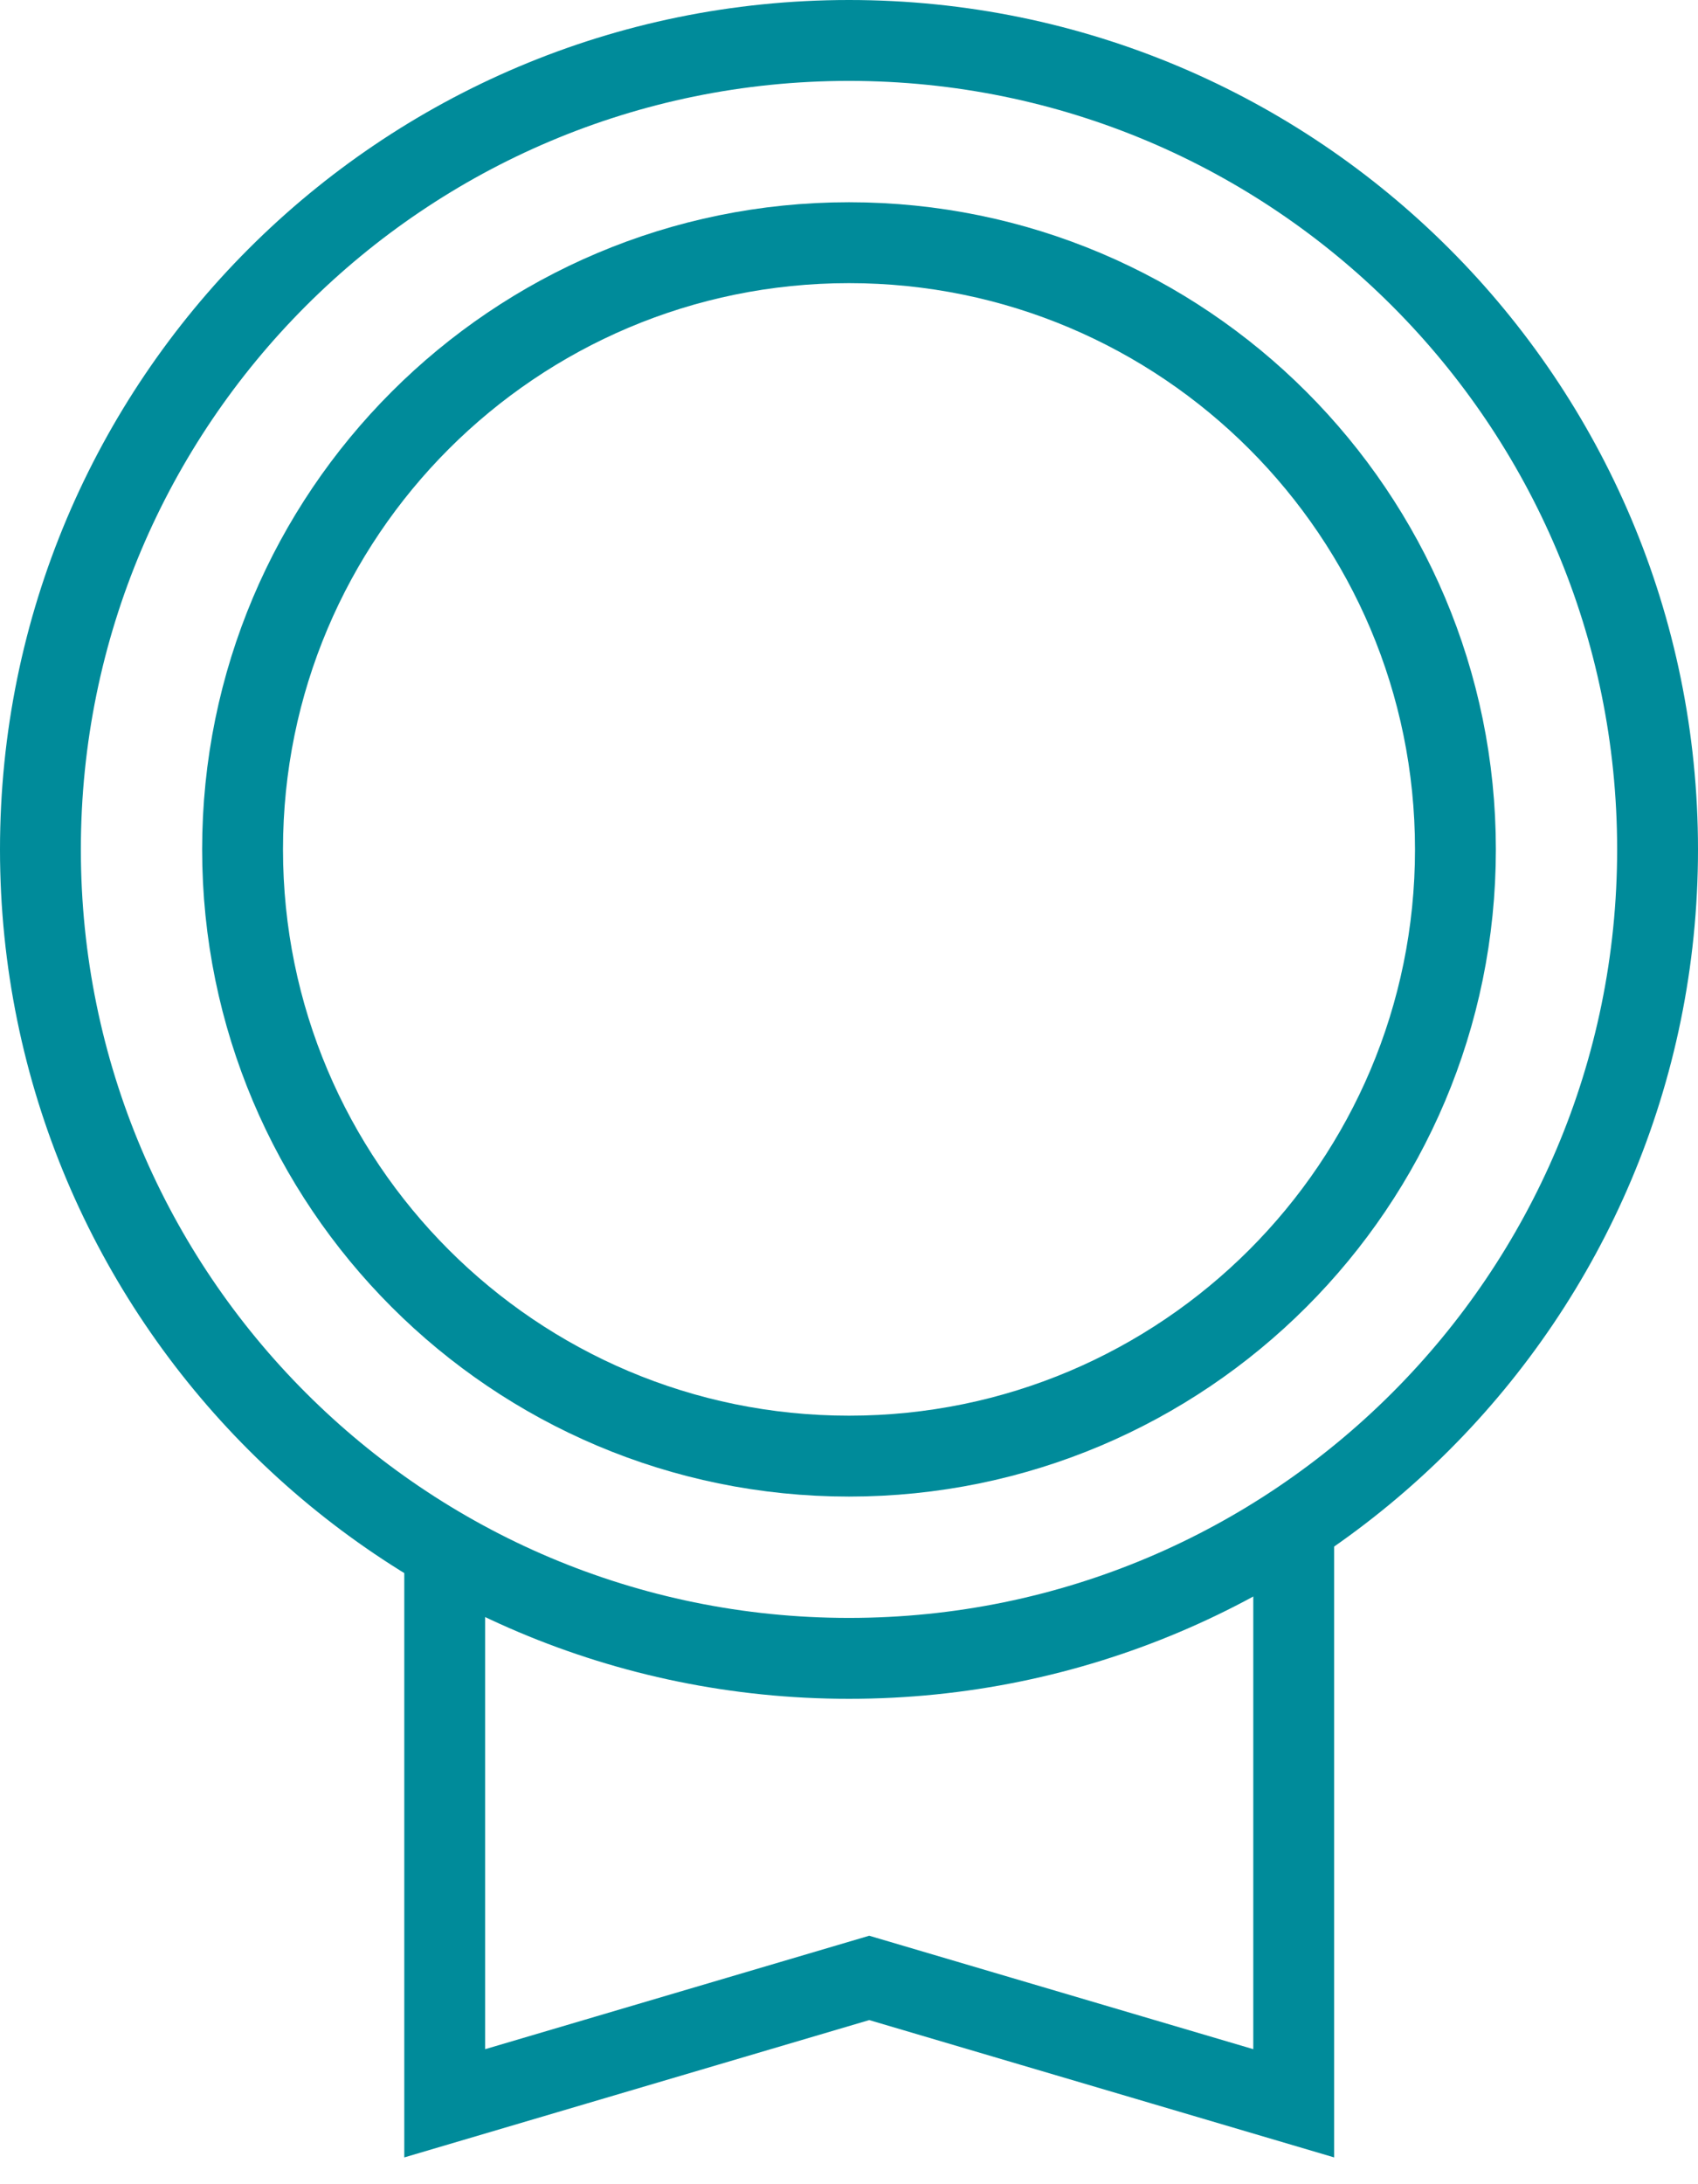
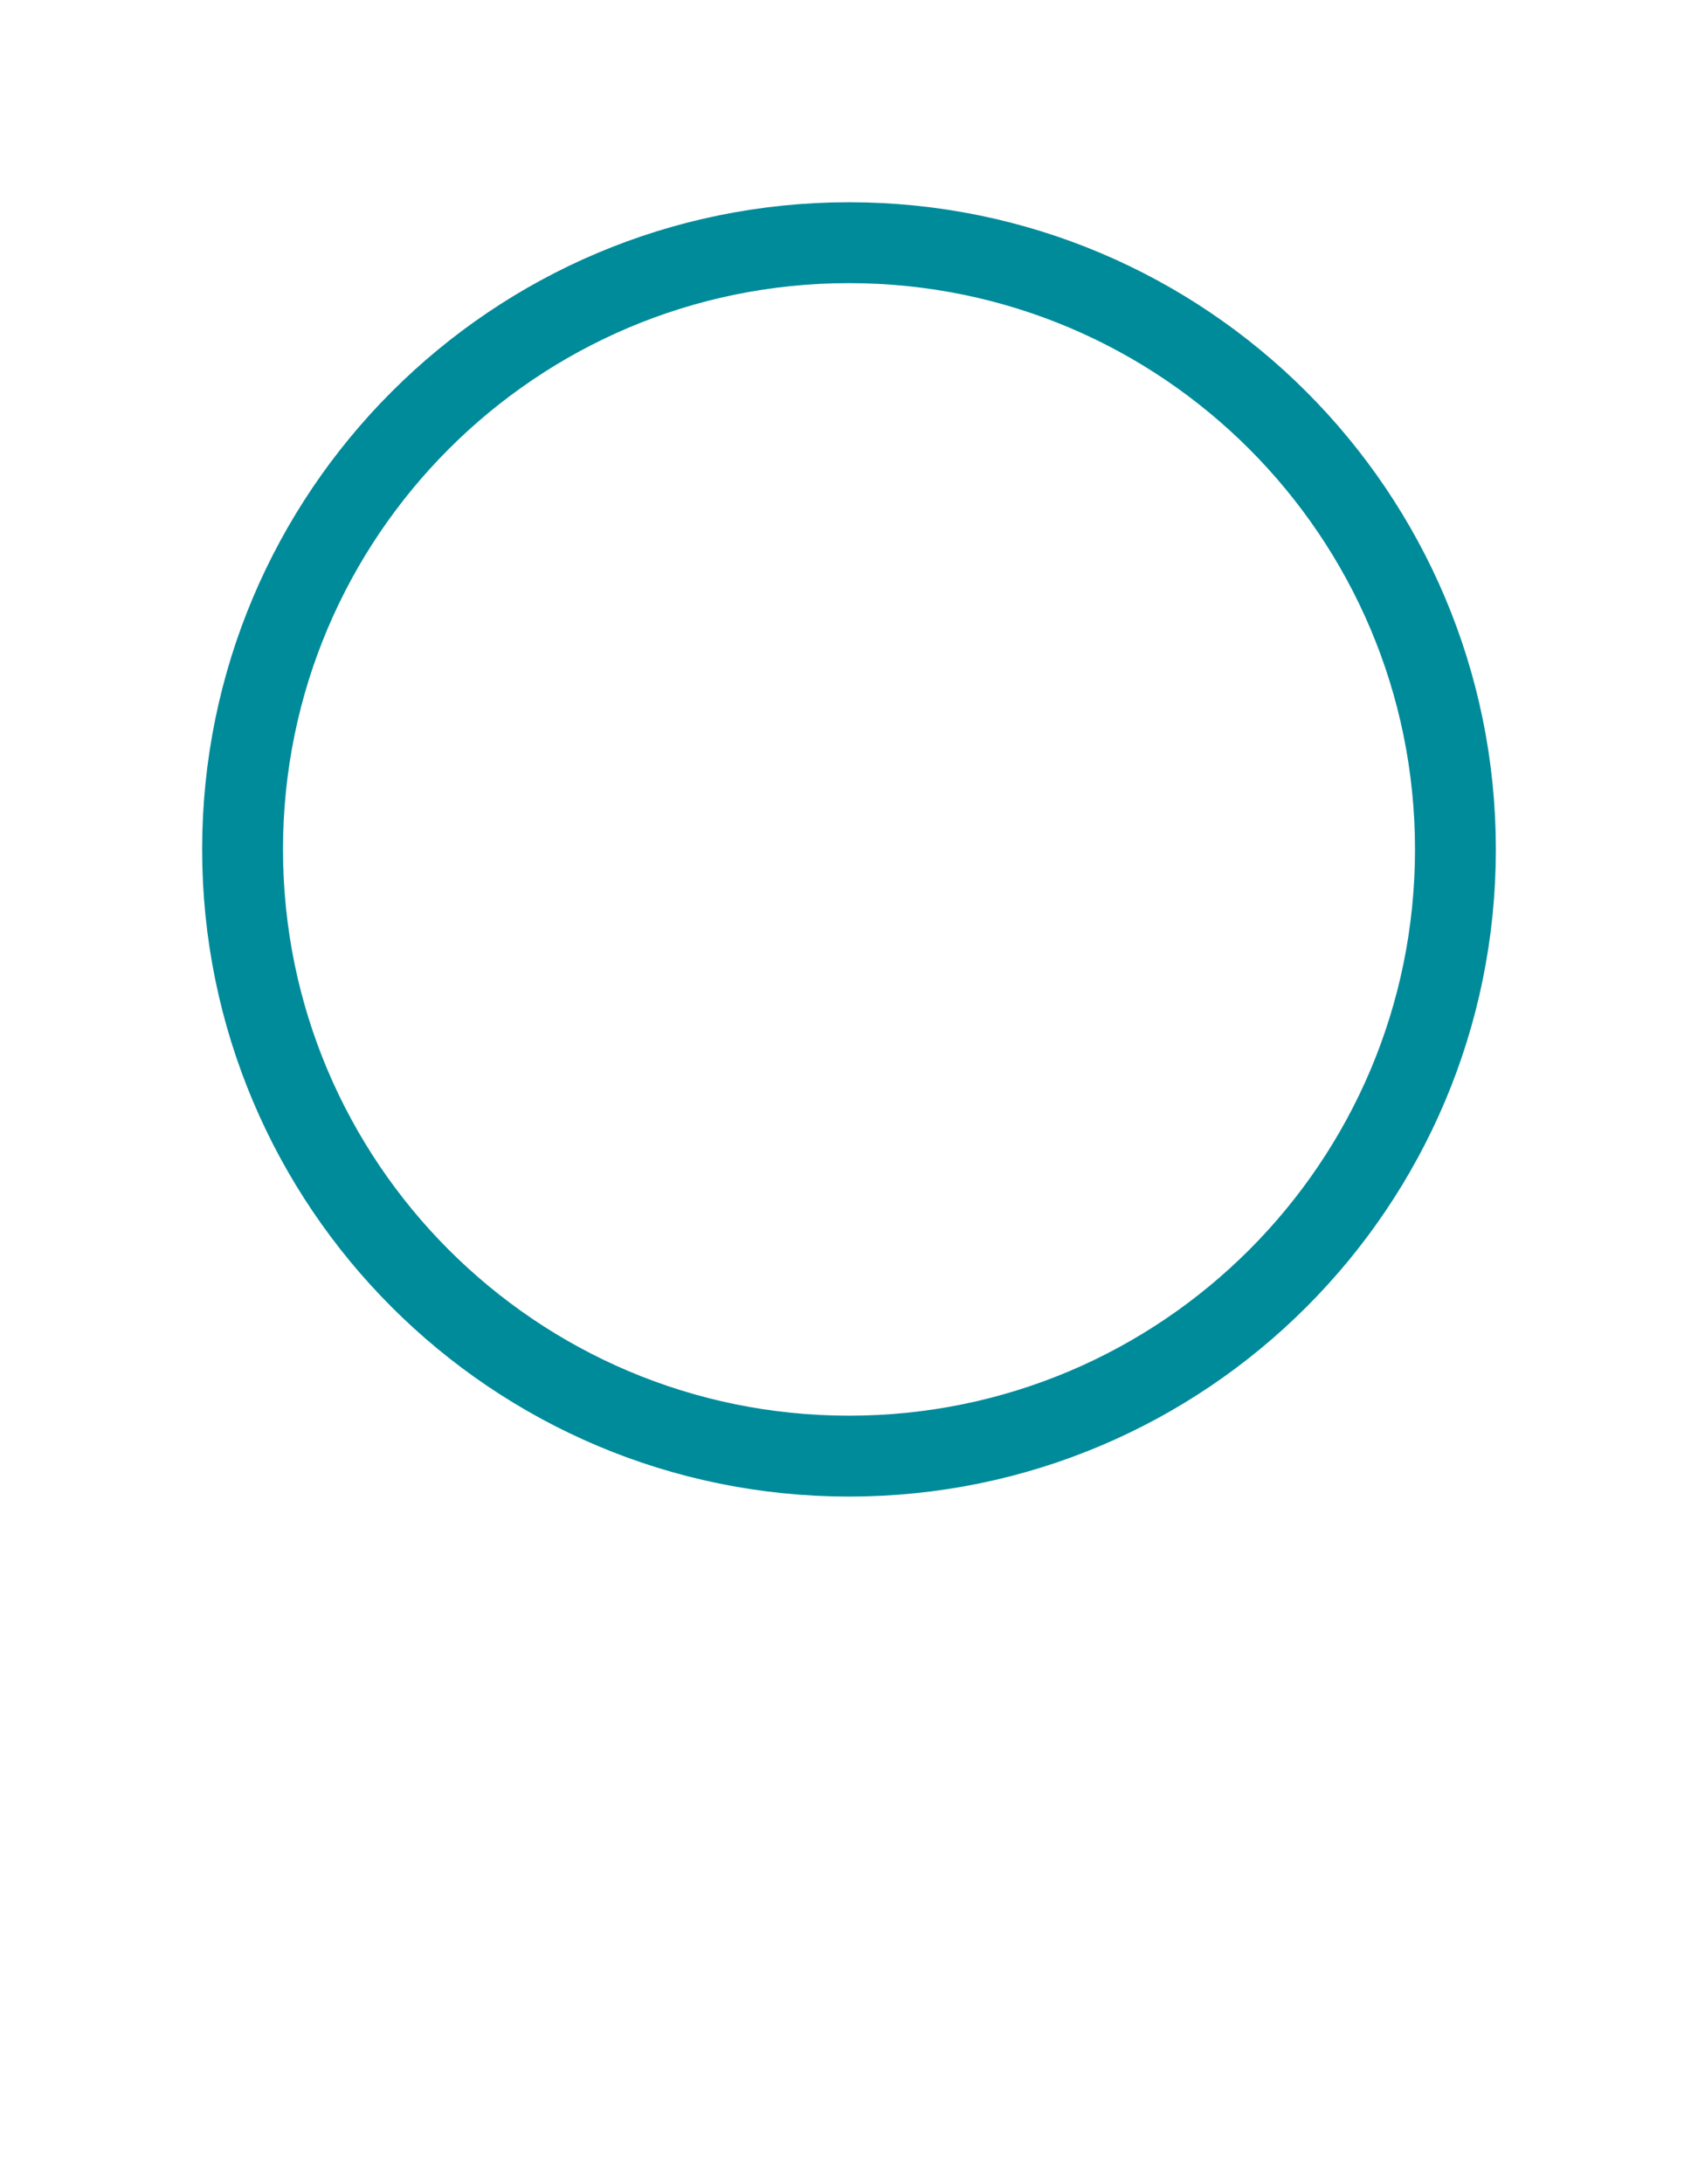
<svg xmlns="http://www.w3.org/2000/svg" class="image" width="42" height="54" viewBox="0 0 42 54" fill="none">
-   <path d="M21 41C32.046 41 41 32.046 41 21C41 9.954 32.046 1 21 1C9.954 1 1 9.954 1 21C1 32.046 9.954 41 21 41Z" stroke="#008B9A" stroke-width="2" stroke-miterlimit="10" />
  <path d="M21 36C29.284 36 36 29.284 36 21C36 12.716 29.284 6 21 6C12.716 6 6 12.716 6 21C6 29.284 12.716 36 21 36Z" stroke="#008B9A" stroke-width="2" stroke-miterlimit="10" />
-   <path d="M32 38V52L21.5 48.9L11 52V38" stroke="#008B9A" stroke-width="2" stroke-miterlimit="10" />
</svg>